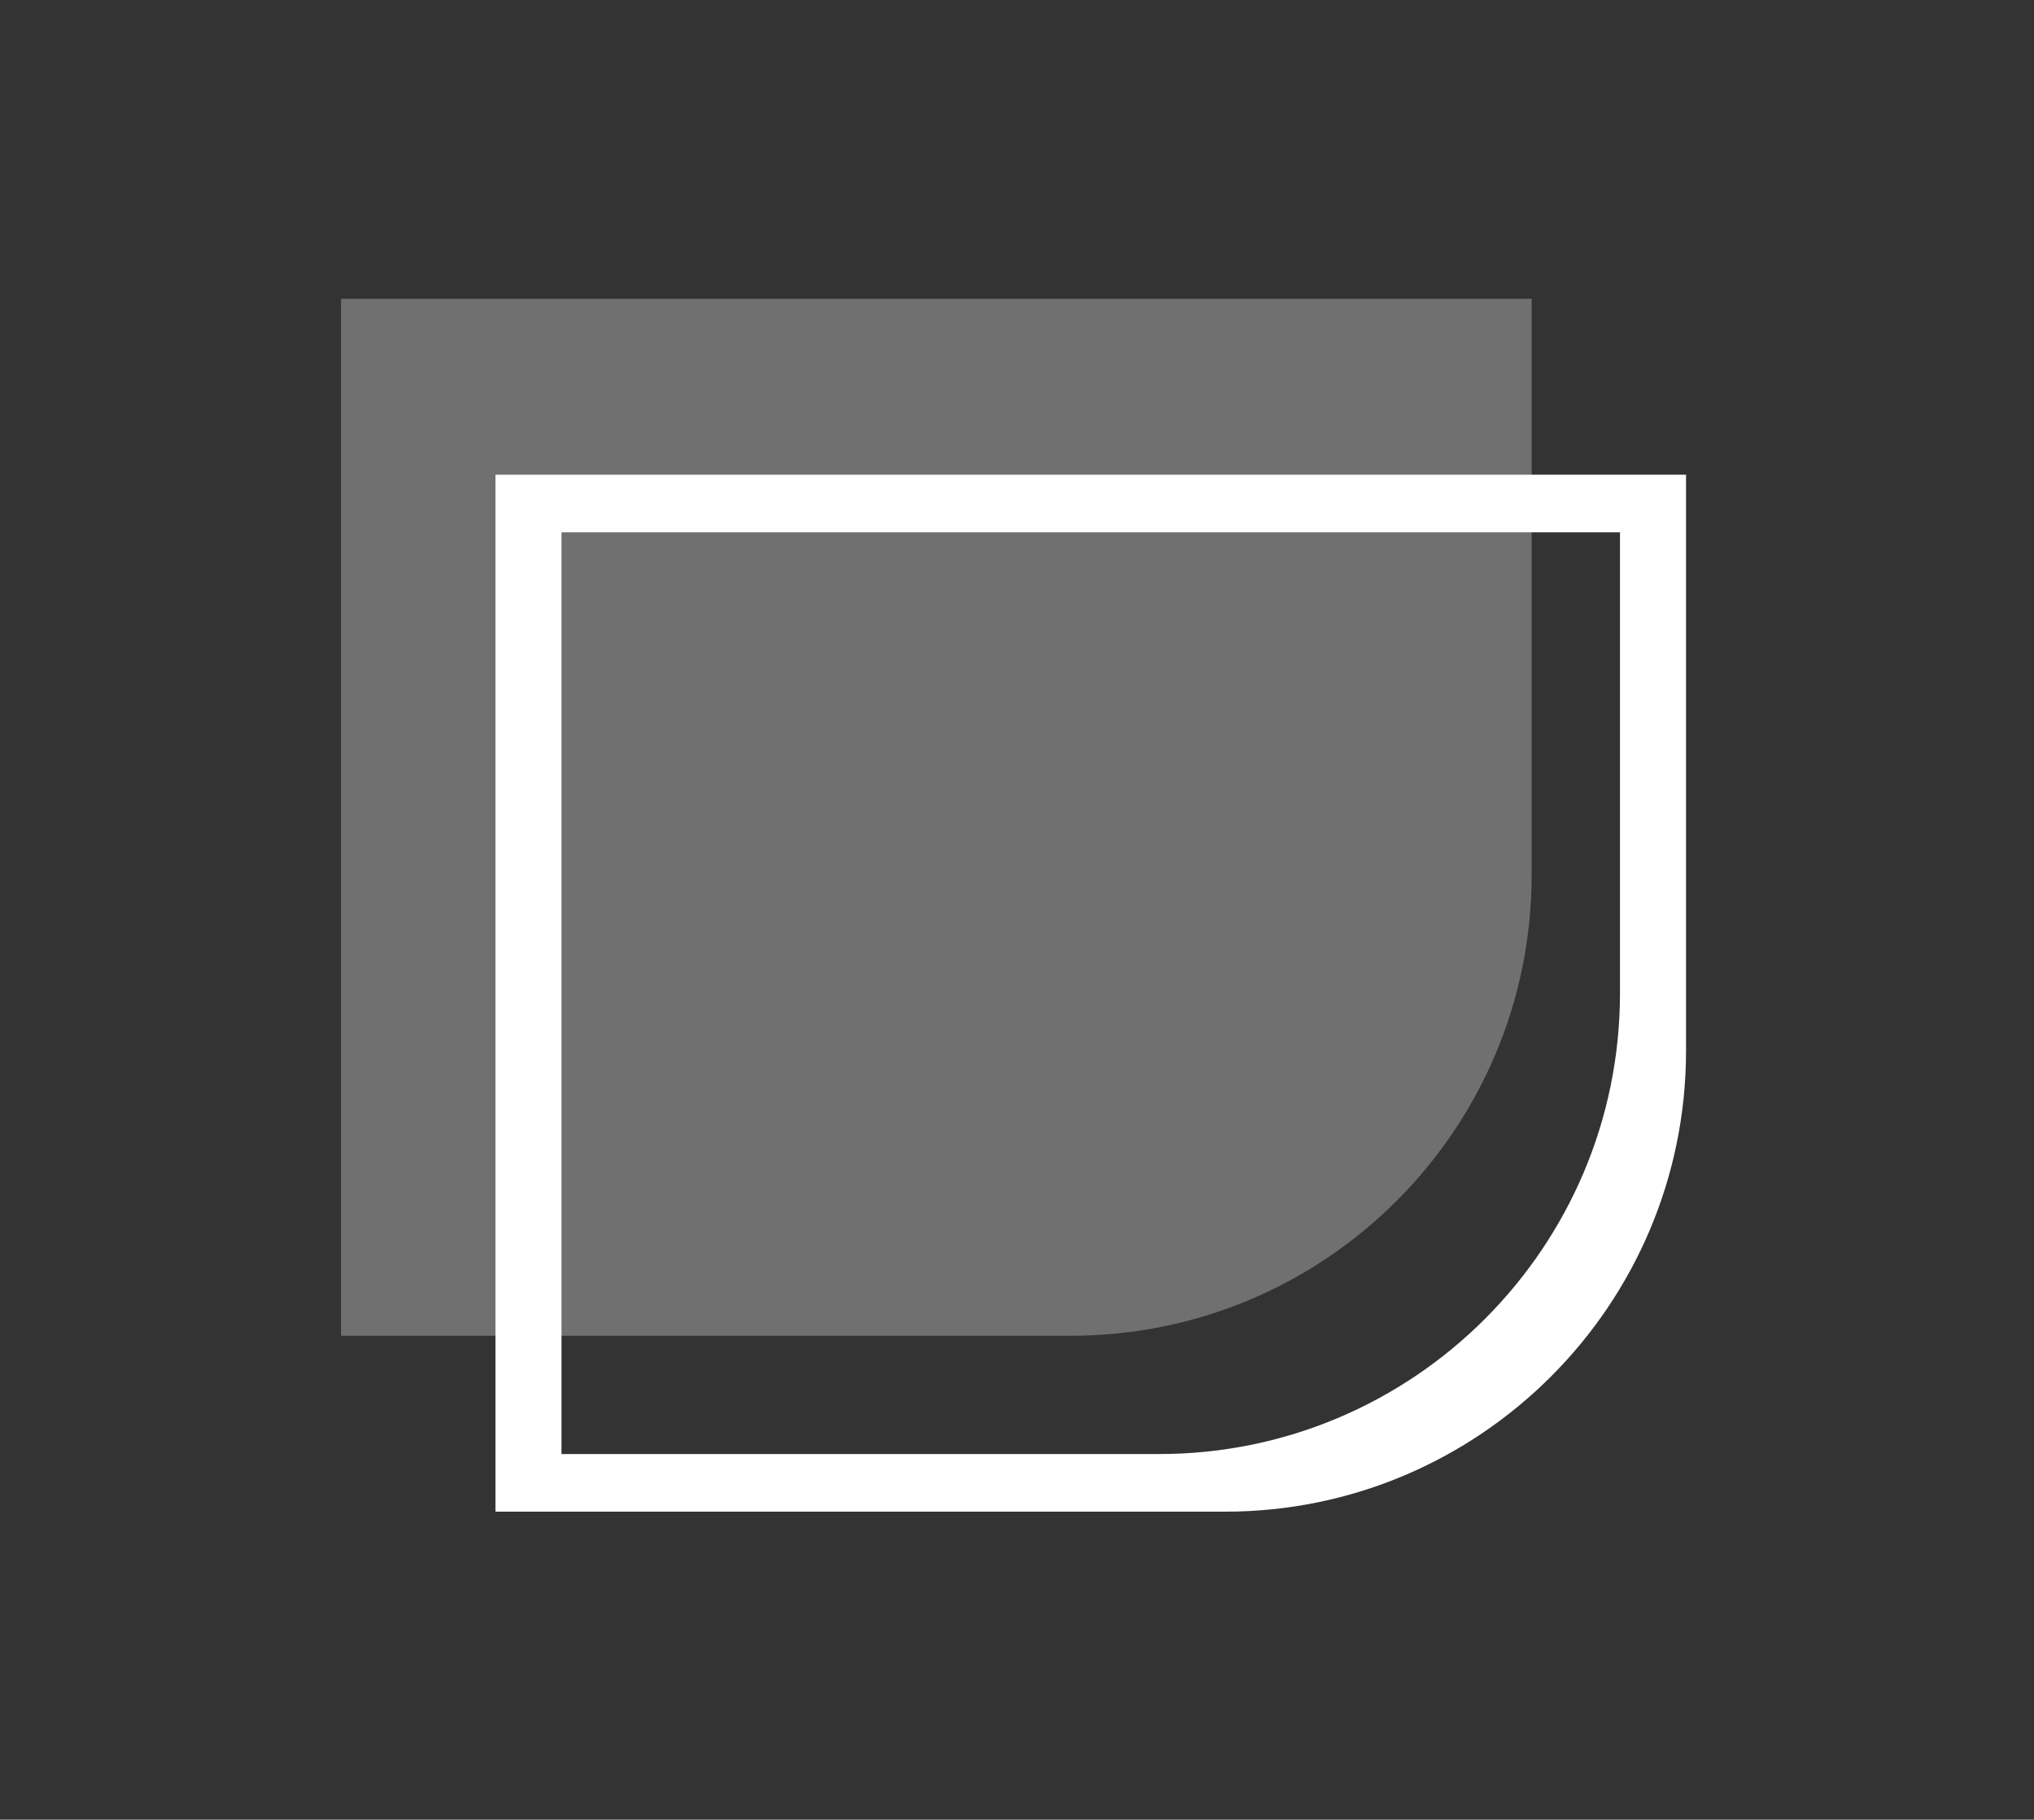
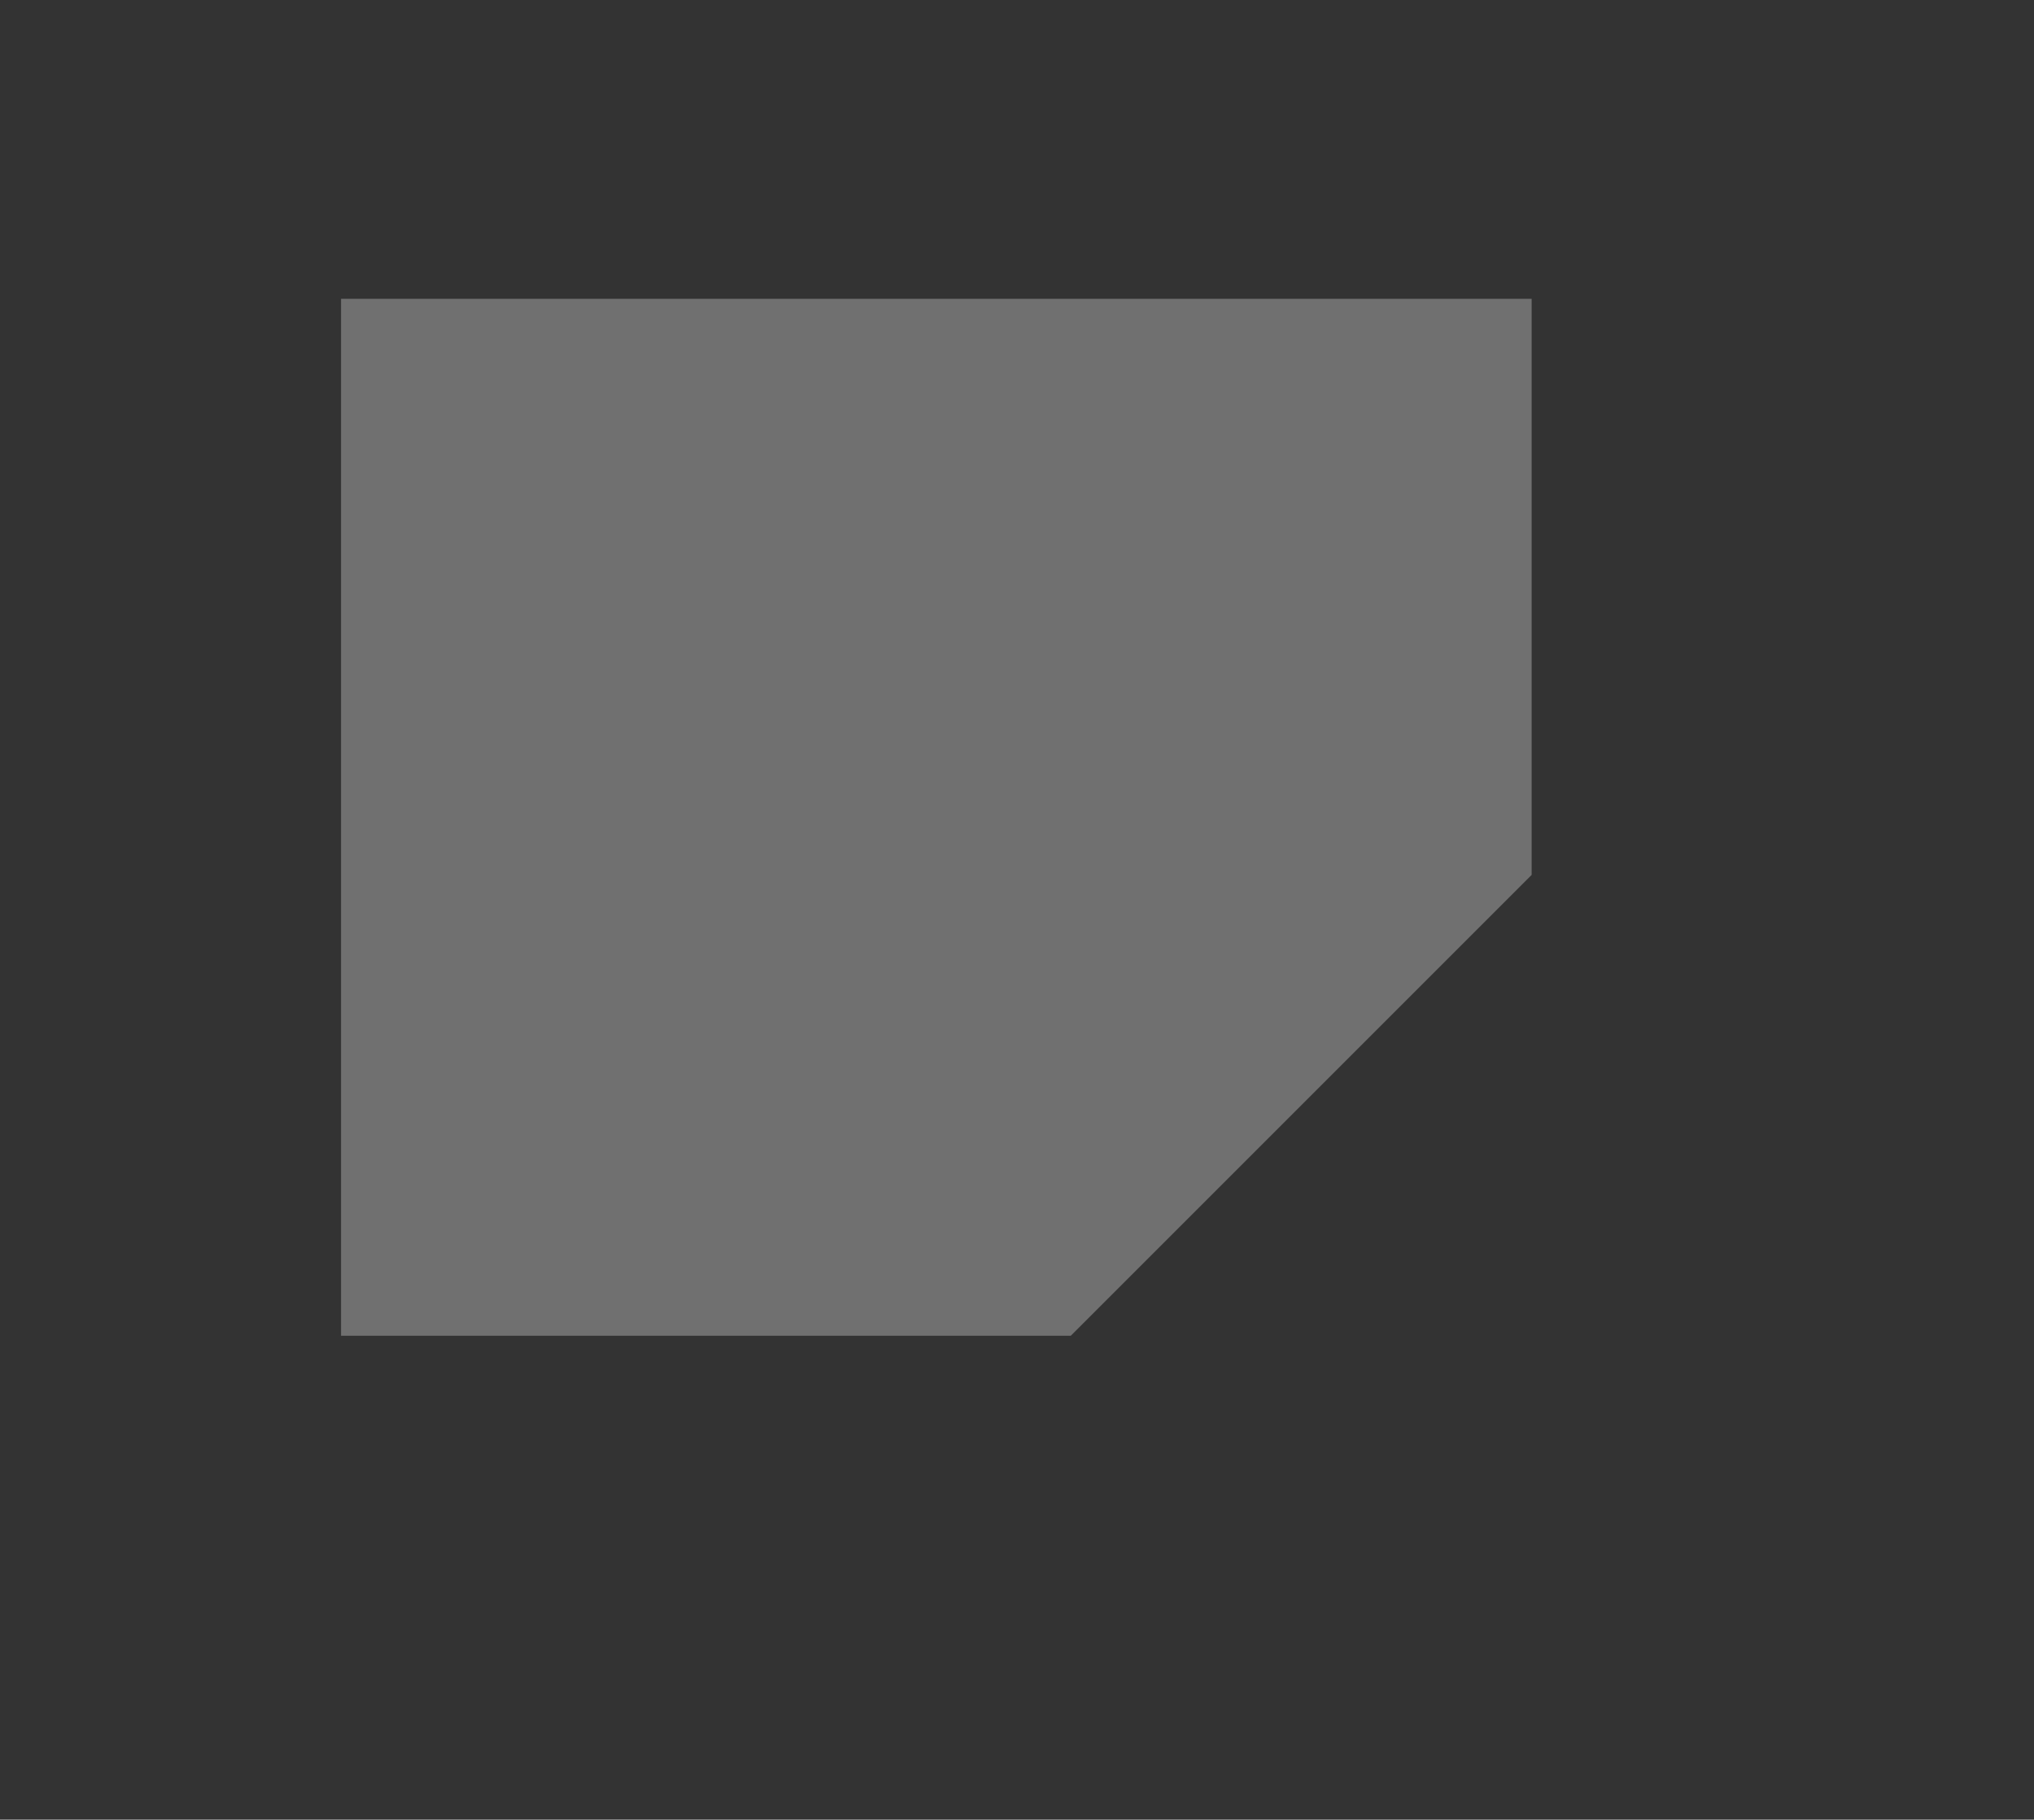
<svg xmlns="http://www.w3.org/2000/svg" x="0px" y="0px" viewBox="0 0 264.8 236.9" style="enable-background:new 0 0 264.8 236.9;" xml:space="preserve">
  <rect x="0" y="0" width="264.8" height="236.9" fill="#333333" stroke="none" />
  <style type="text/css">	.st0{opacity:0.3;fill:#FFFFFF;}	.st1{fill:#FFFFFF;}</style>
  <g id="Calque_2">
-     <path class="st0" d="M139.4,173.9h-95v-135h155v75C199.4,147,172.6,173.9,139.4,173.9z" />
+     <path class="st0" d="M139.4,173.9h-95v-135h155v75z" />
  </g>
  <g id="Calque_3">
-     <path class="st1" d="M159.5,196.8c33.1,0,60-26.9,60-60v-75h-155v135H159.5z M73.1,69.3h137.8v60c0,33.1-26.9,60-60,60H73.1V69.3z" />
-   </g>
+     </g>
</svg>